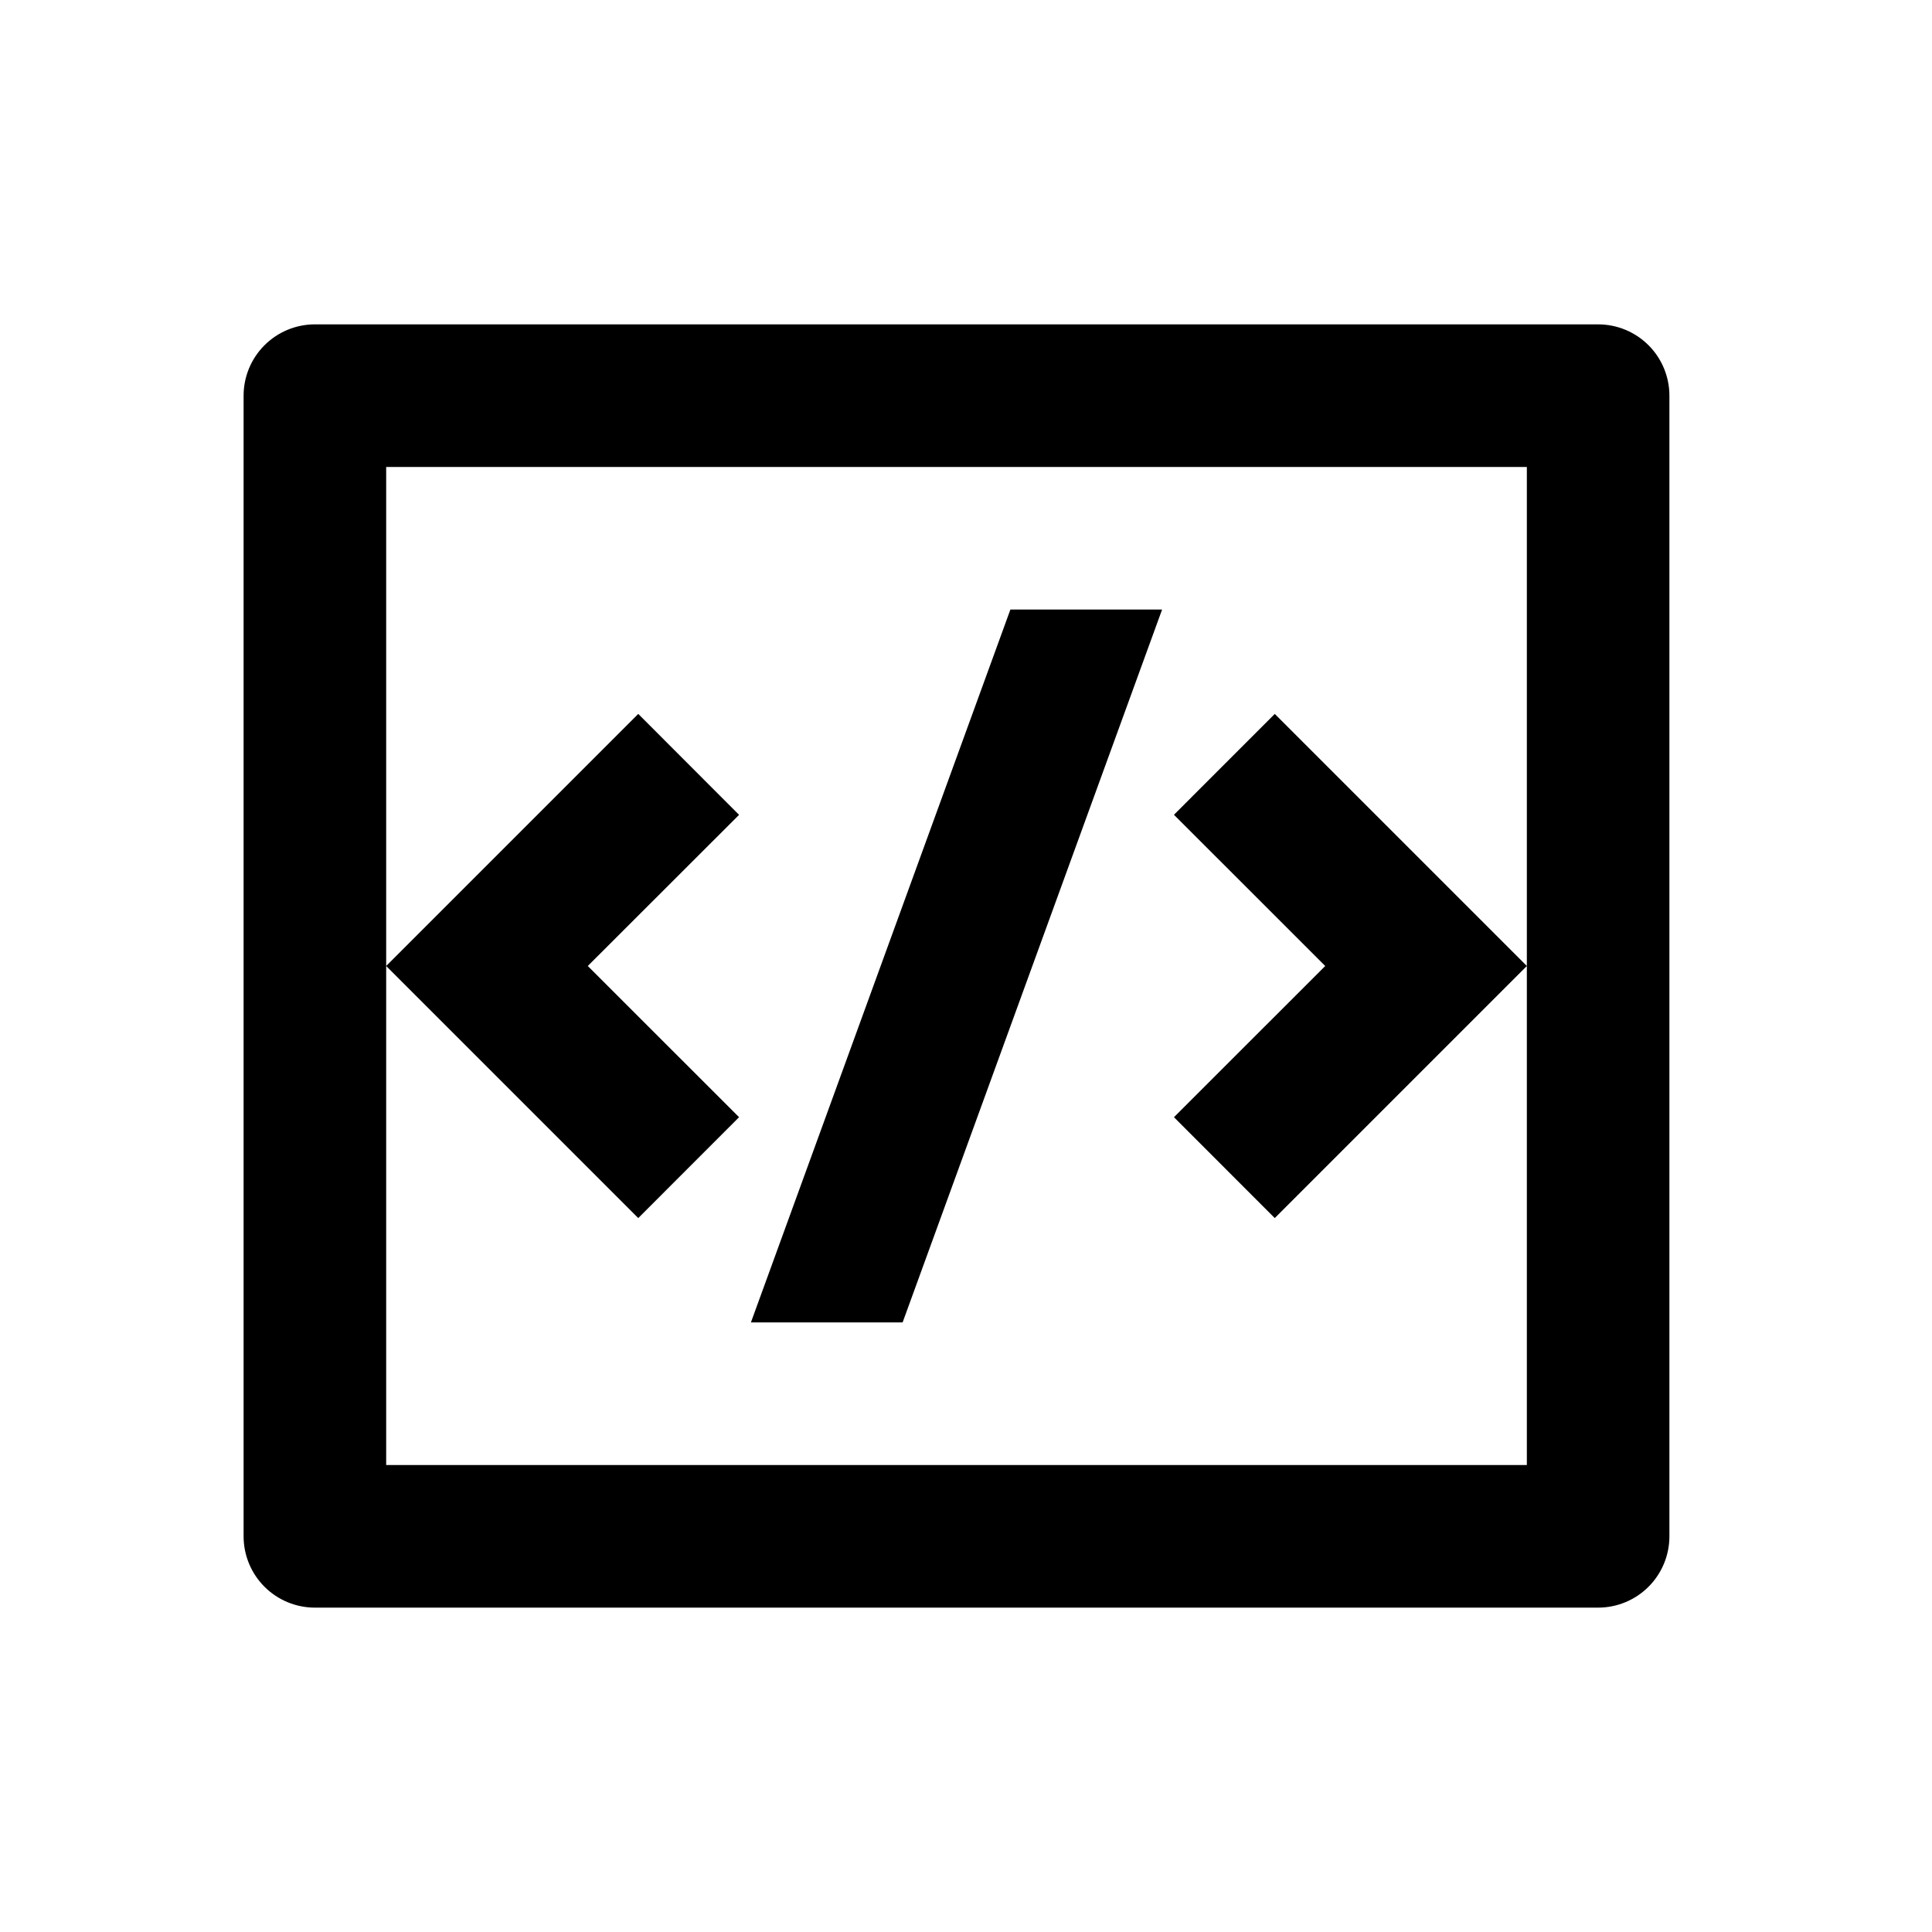
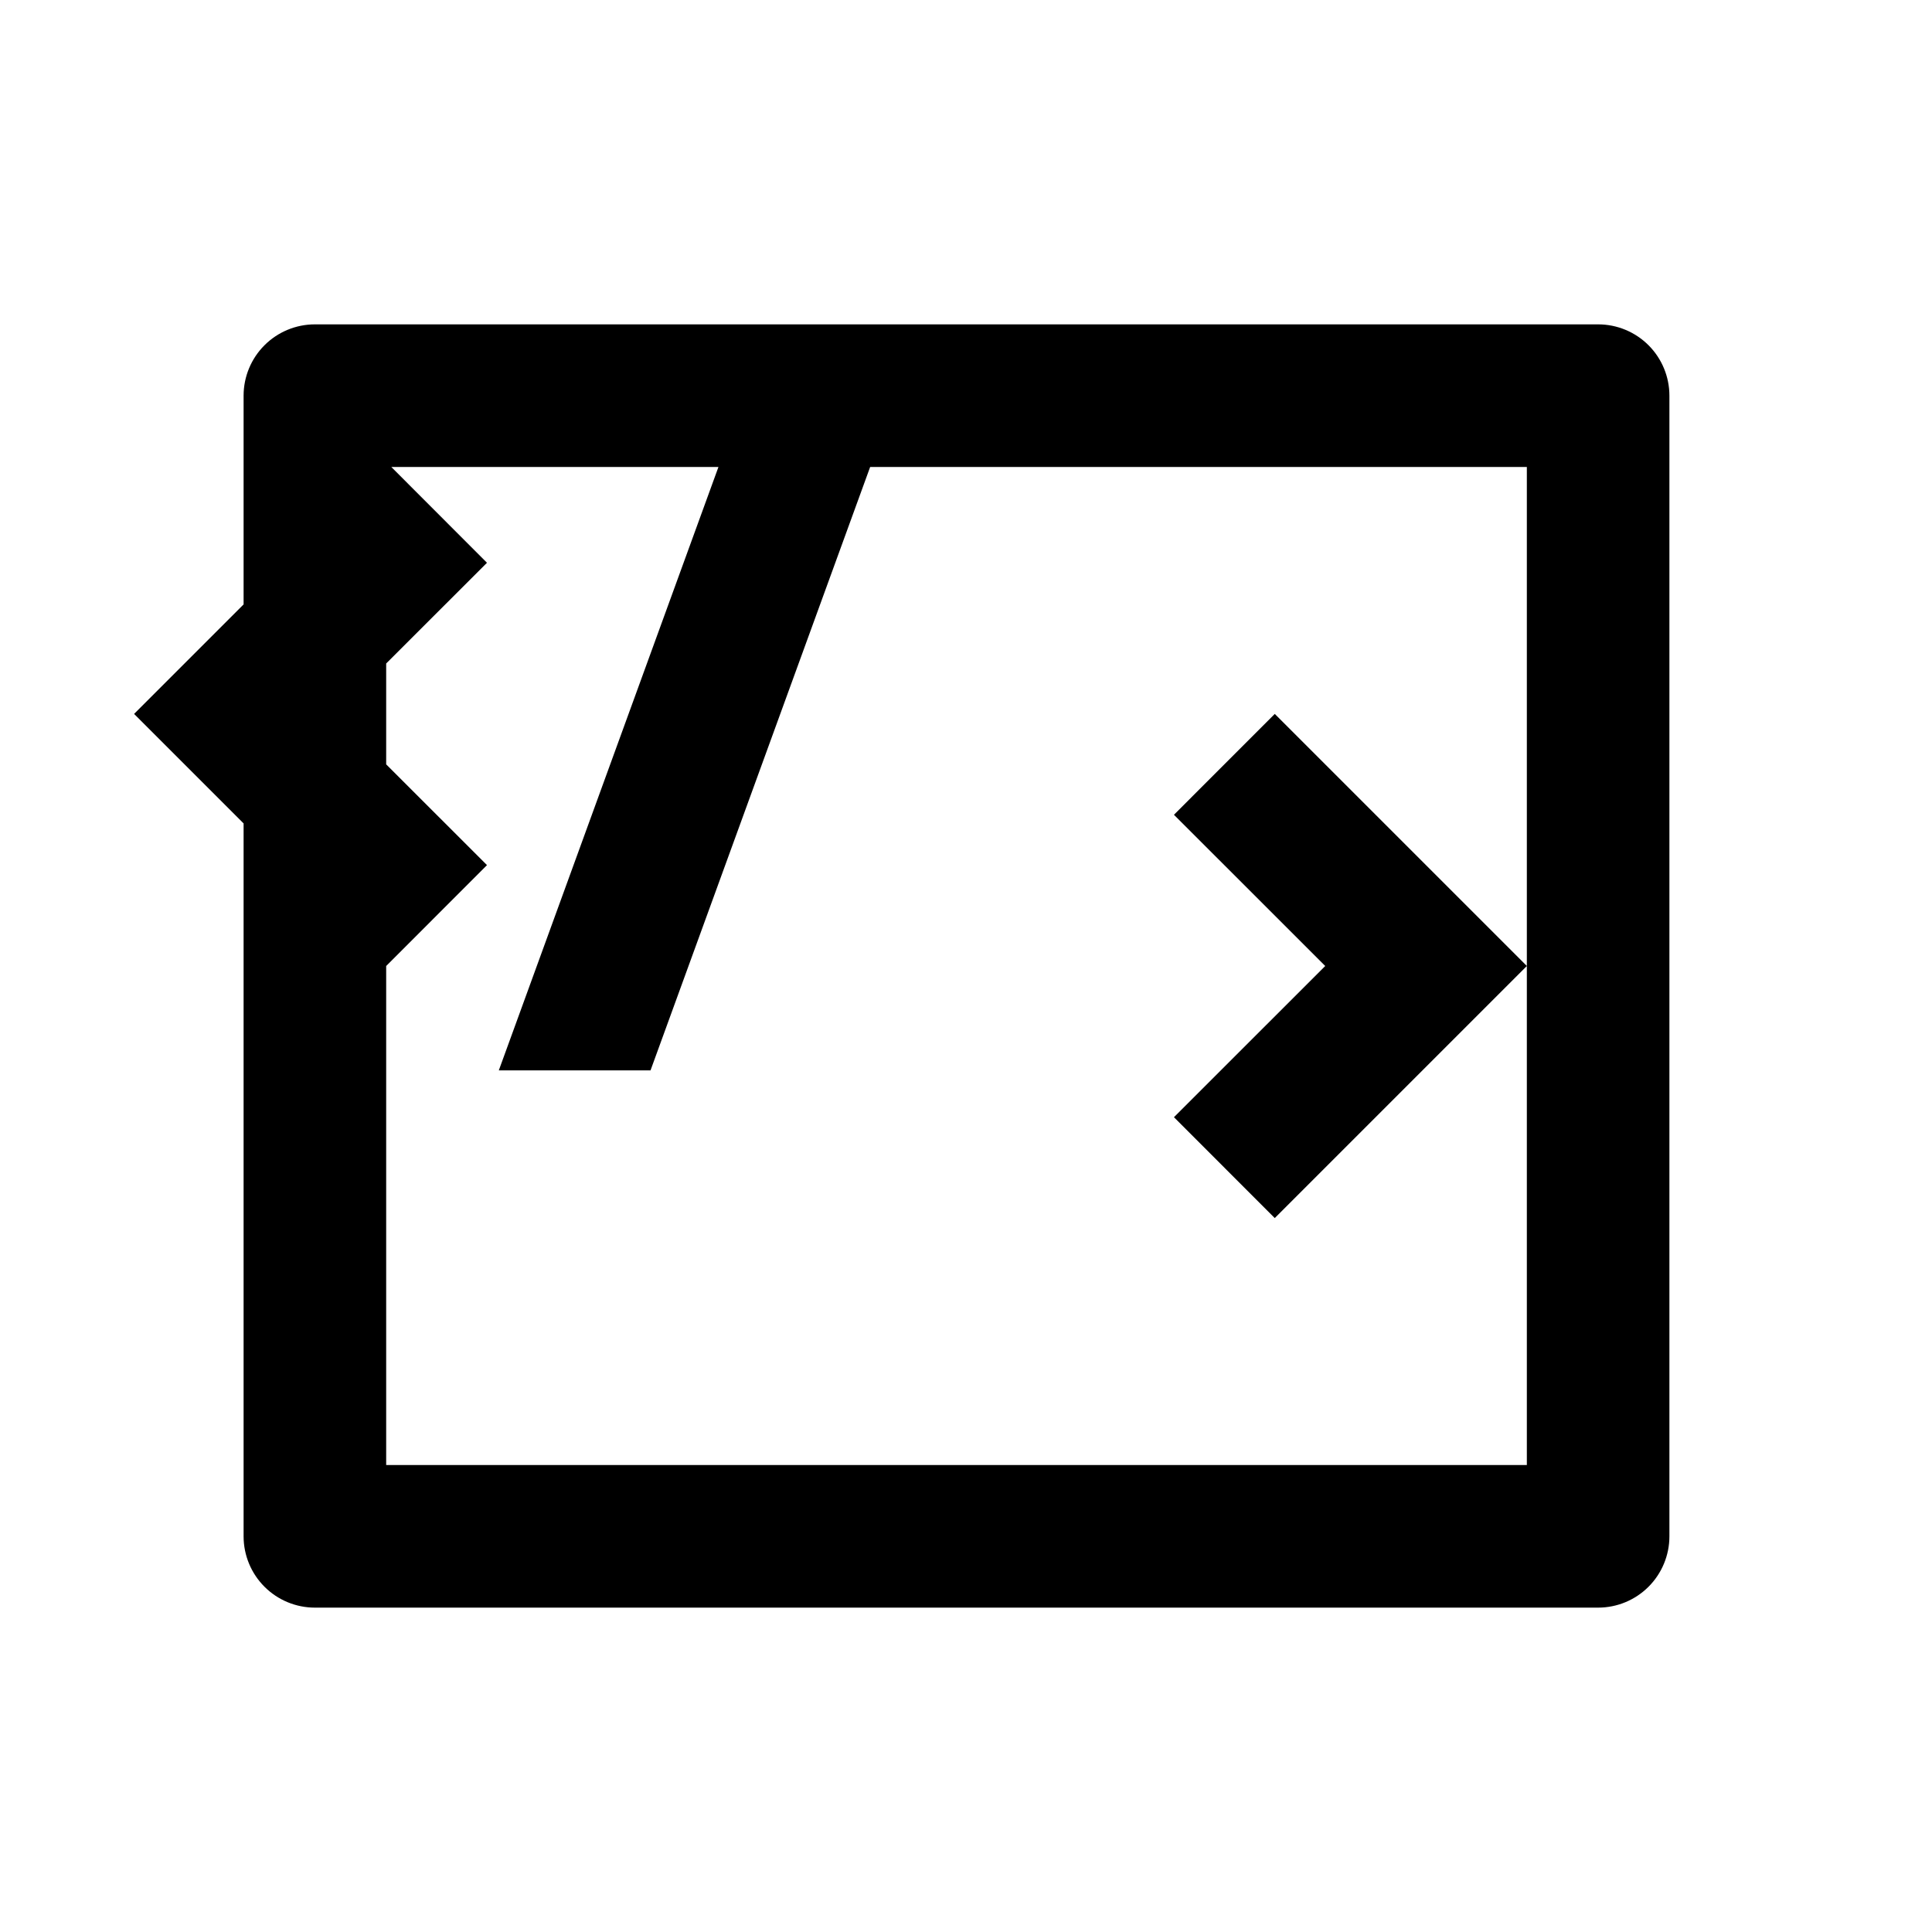
<svg xmlns="http://www.w3.org/2000/svg" fill="#000000" width="800px" height="800px" version="1.1" viewBox="144 144 512 512">
-   <path d="m227.45 229.96h340.07c5.012 0 9.816 1.992 13.359 5.535 3.543 3.543 5.531 8.348 5.531 13.359v302.29c0 5.012-1.988 9.816-5.531 13.359s-8.348 5.535-13.359 5.535h-340.07c-5.012 0-9.816-1.992-13.359-5.535-3.543-3.543-5.535-8.348-5.535-13.359v-302.29c0-5.012 1.992-9.816 5.535-13.359 3.543-3.543 8.348-5.535 13.359-5.535zm18.891 37.789v264.5h302.29v-264.5zm302.29 132.25-66.805 66.805-26.715-26.734 40.09-40.07-40.09-40.074 26.715-26.73zm-248.86 0 40.09 40.07-26.715 26.734-66.805-66.805 66.805-66.805 26.715 26.75zm83.43 94.461h-40.203l68.77-188.93h40.203z" />
+   <path d="m227.45 229.96h340.07c5.012 0 9.816 1.992 13.359 5.535 3.543 3.543 5.531 8.348 5.531 13.359v302.29c0 5.012-1.988 9.816-5.531 13.359s-8.348 5.535-13.359 5.535h-340.07c-5.012 0-9.816-1.992-13.359-5.535-3.543-3.543-5.535-8.348-5.535-13.359v-302.29c0-5.012 1.992-9.816 5.535-13.359 3.543-3.543 8.348-5.535 13.359-5.535zm18.891 37.789v264.5h302.29v-264.5zm302.29 132.25-66.805 66.805-26.715-26.734 40.09-40.07-40.09-40.074 26.715-26.73m-248.86 0 40.09 40.07-26.715 26.734-66.805-66.805 66.805-66.805 26.715 26.75zm83.43 94.461h-40.203l68.77-188.93h40.203z" />
</svg>